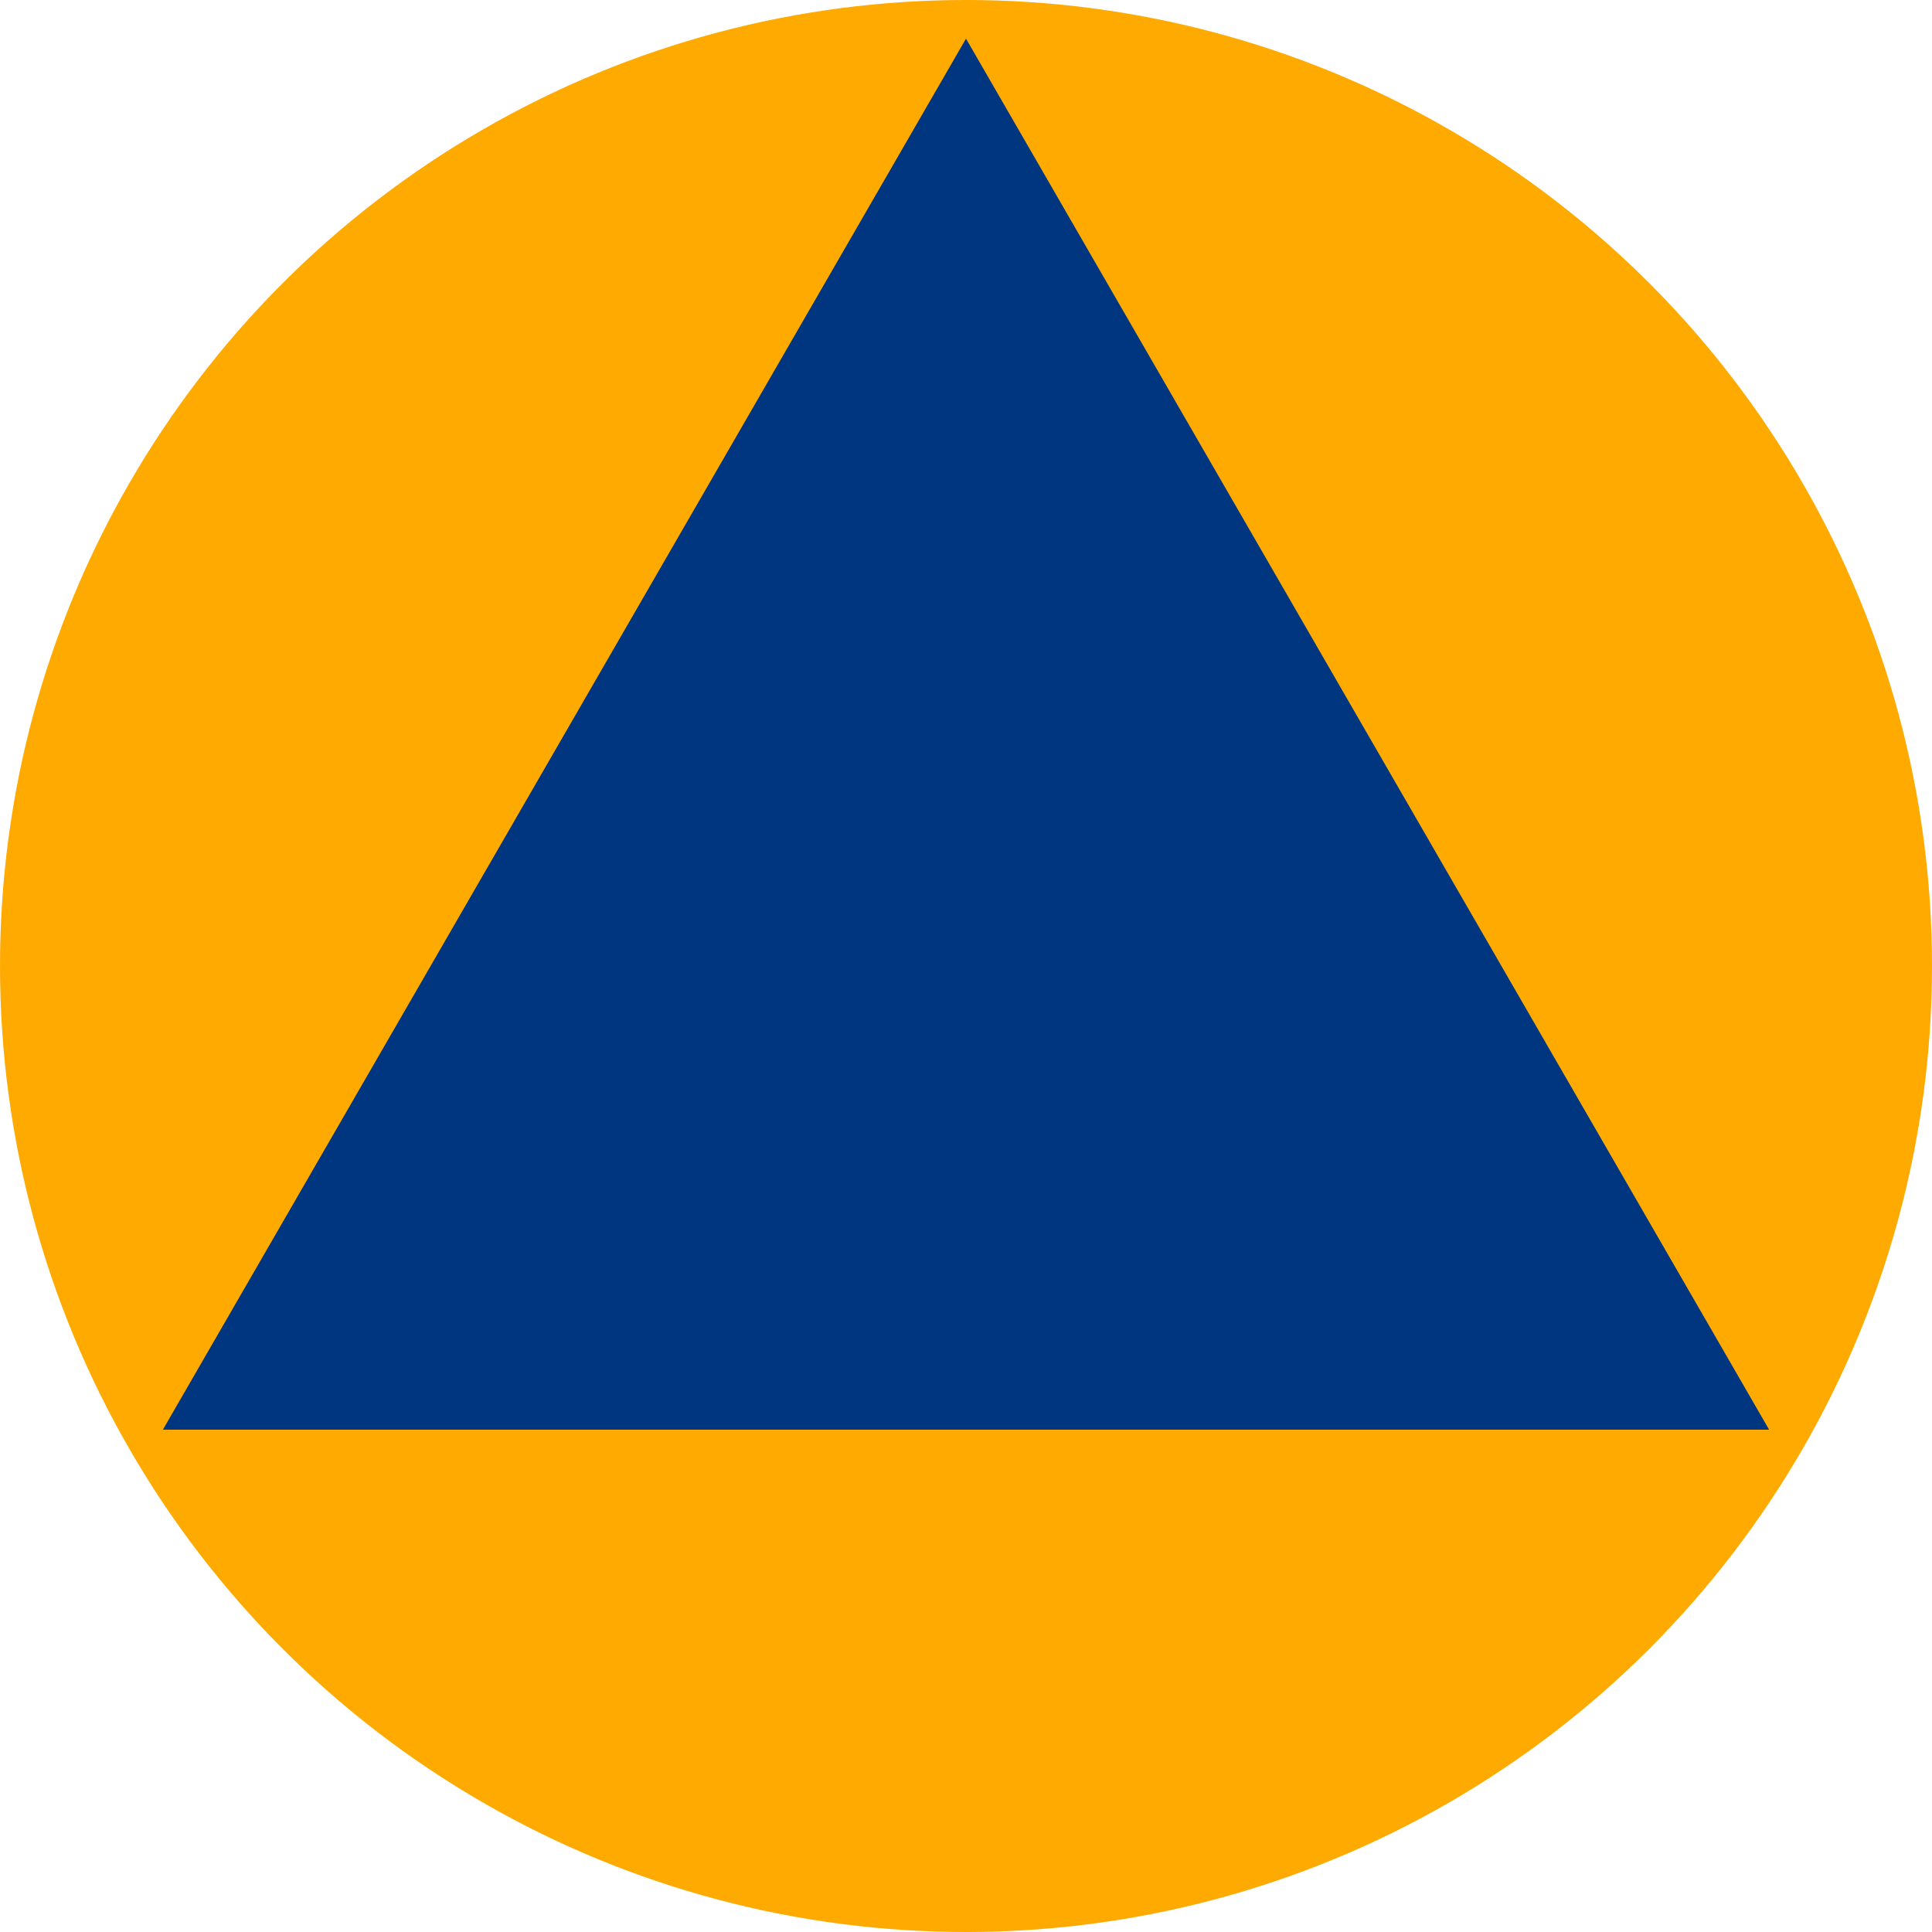
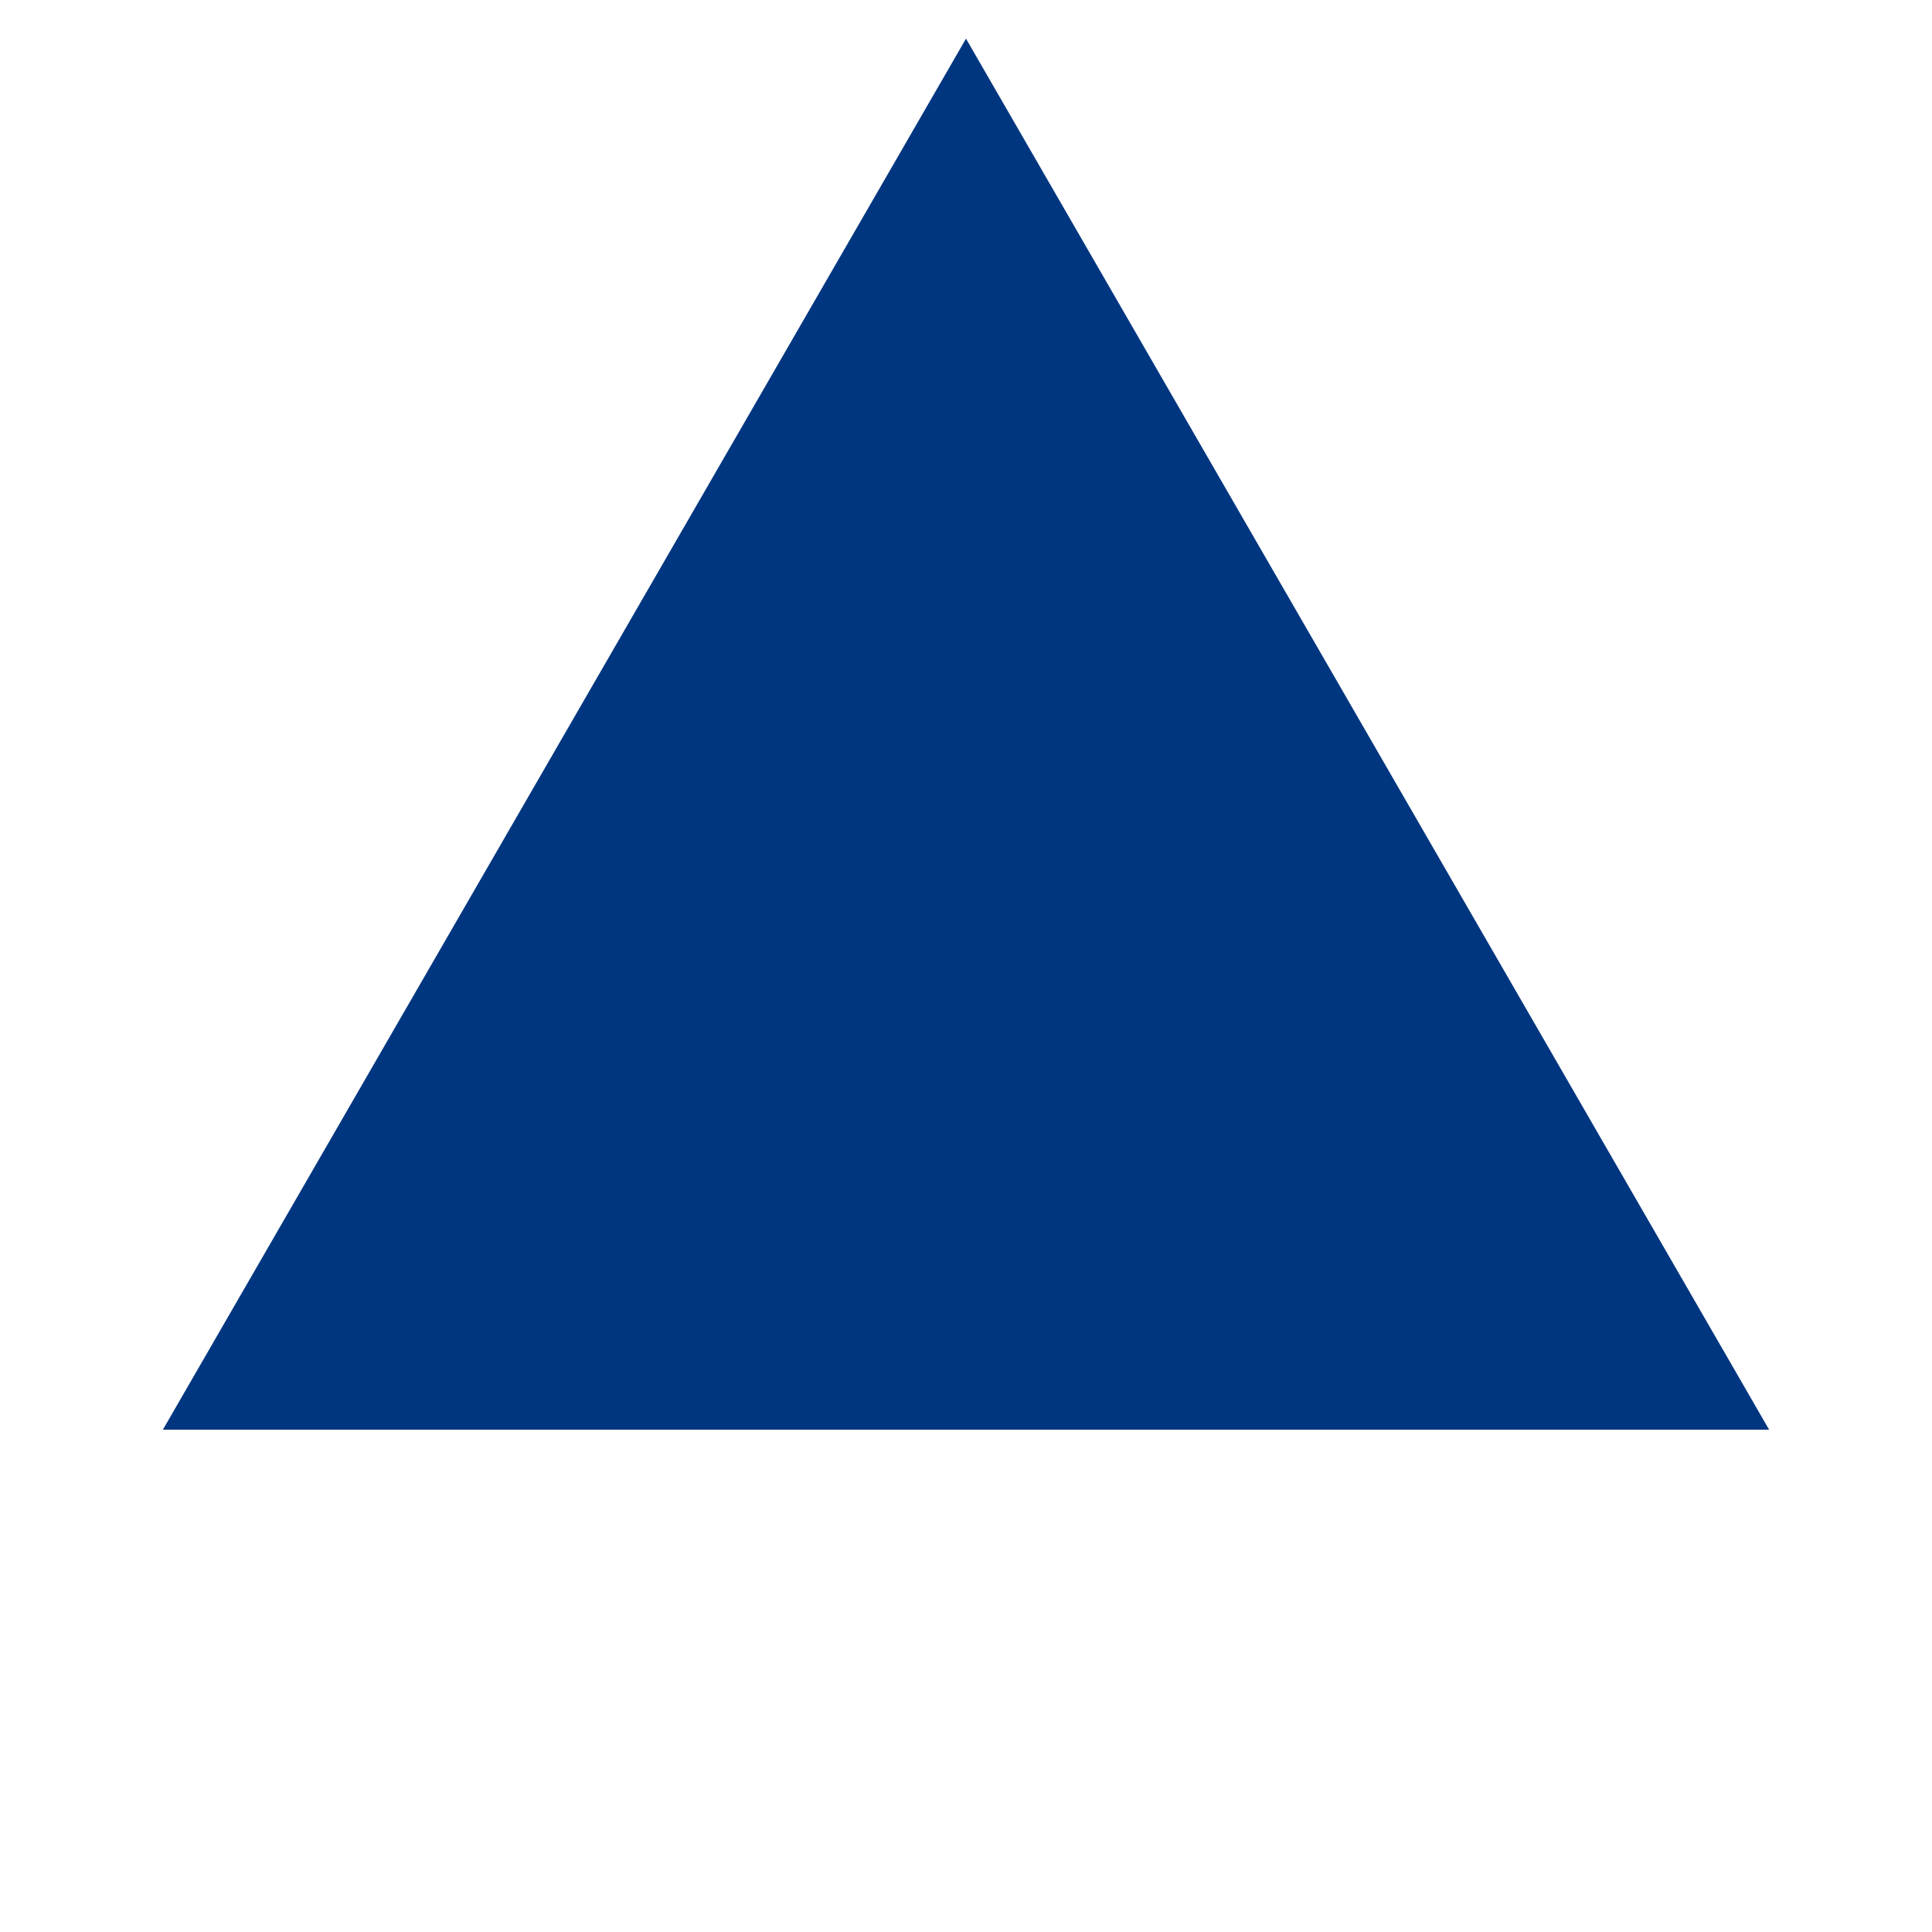
<svg xmlns="http://www.w3.org/2000/svg" width="600" height="600" viewBox="-300 -300 600 600">
-   <circle r="300" fill="#fa0" />
  <path fill="#003680" d="M249.415,144L-249.415,144L0-288z" />
</svg>